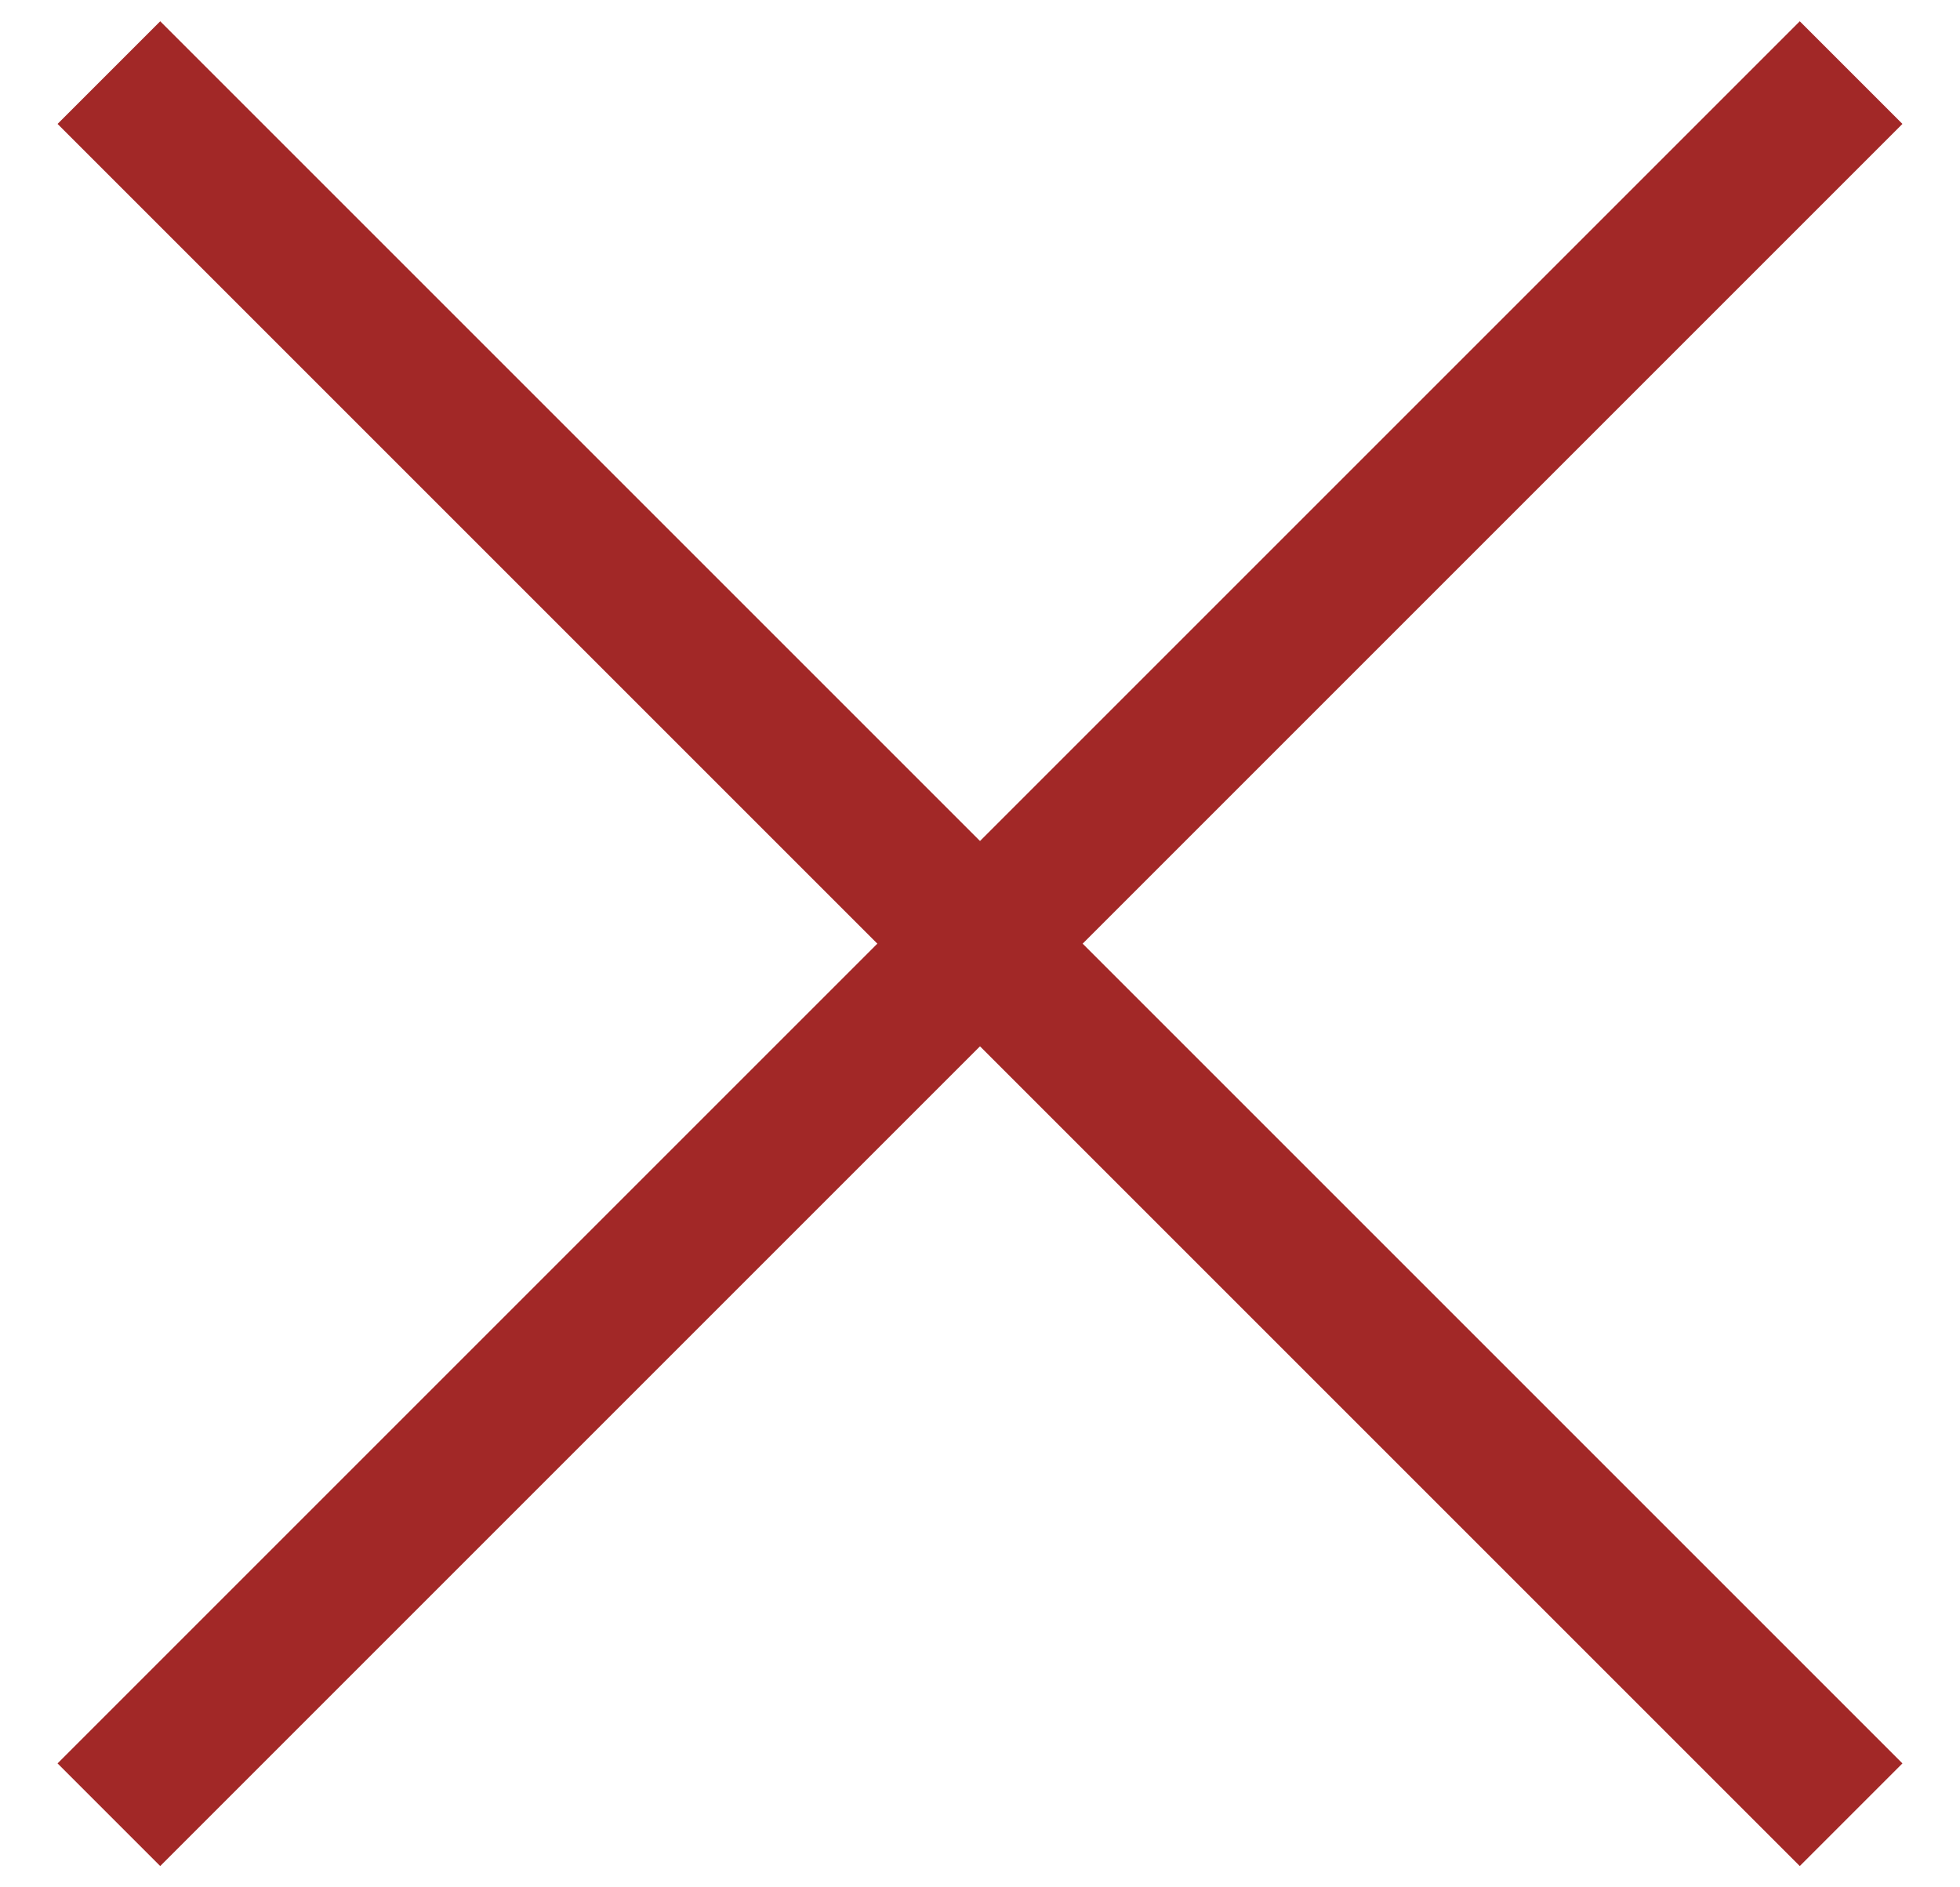
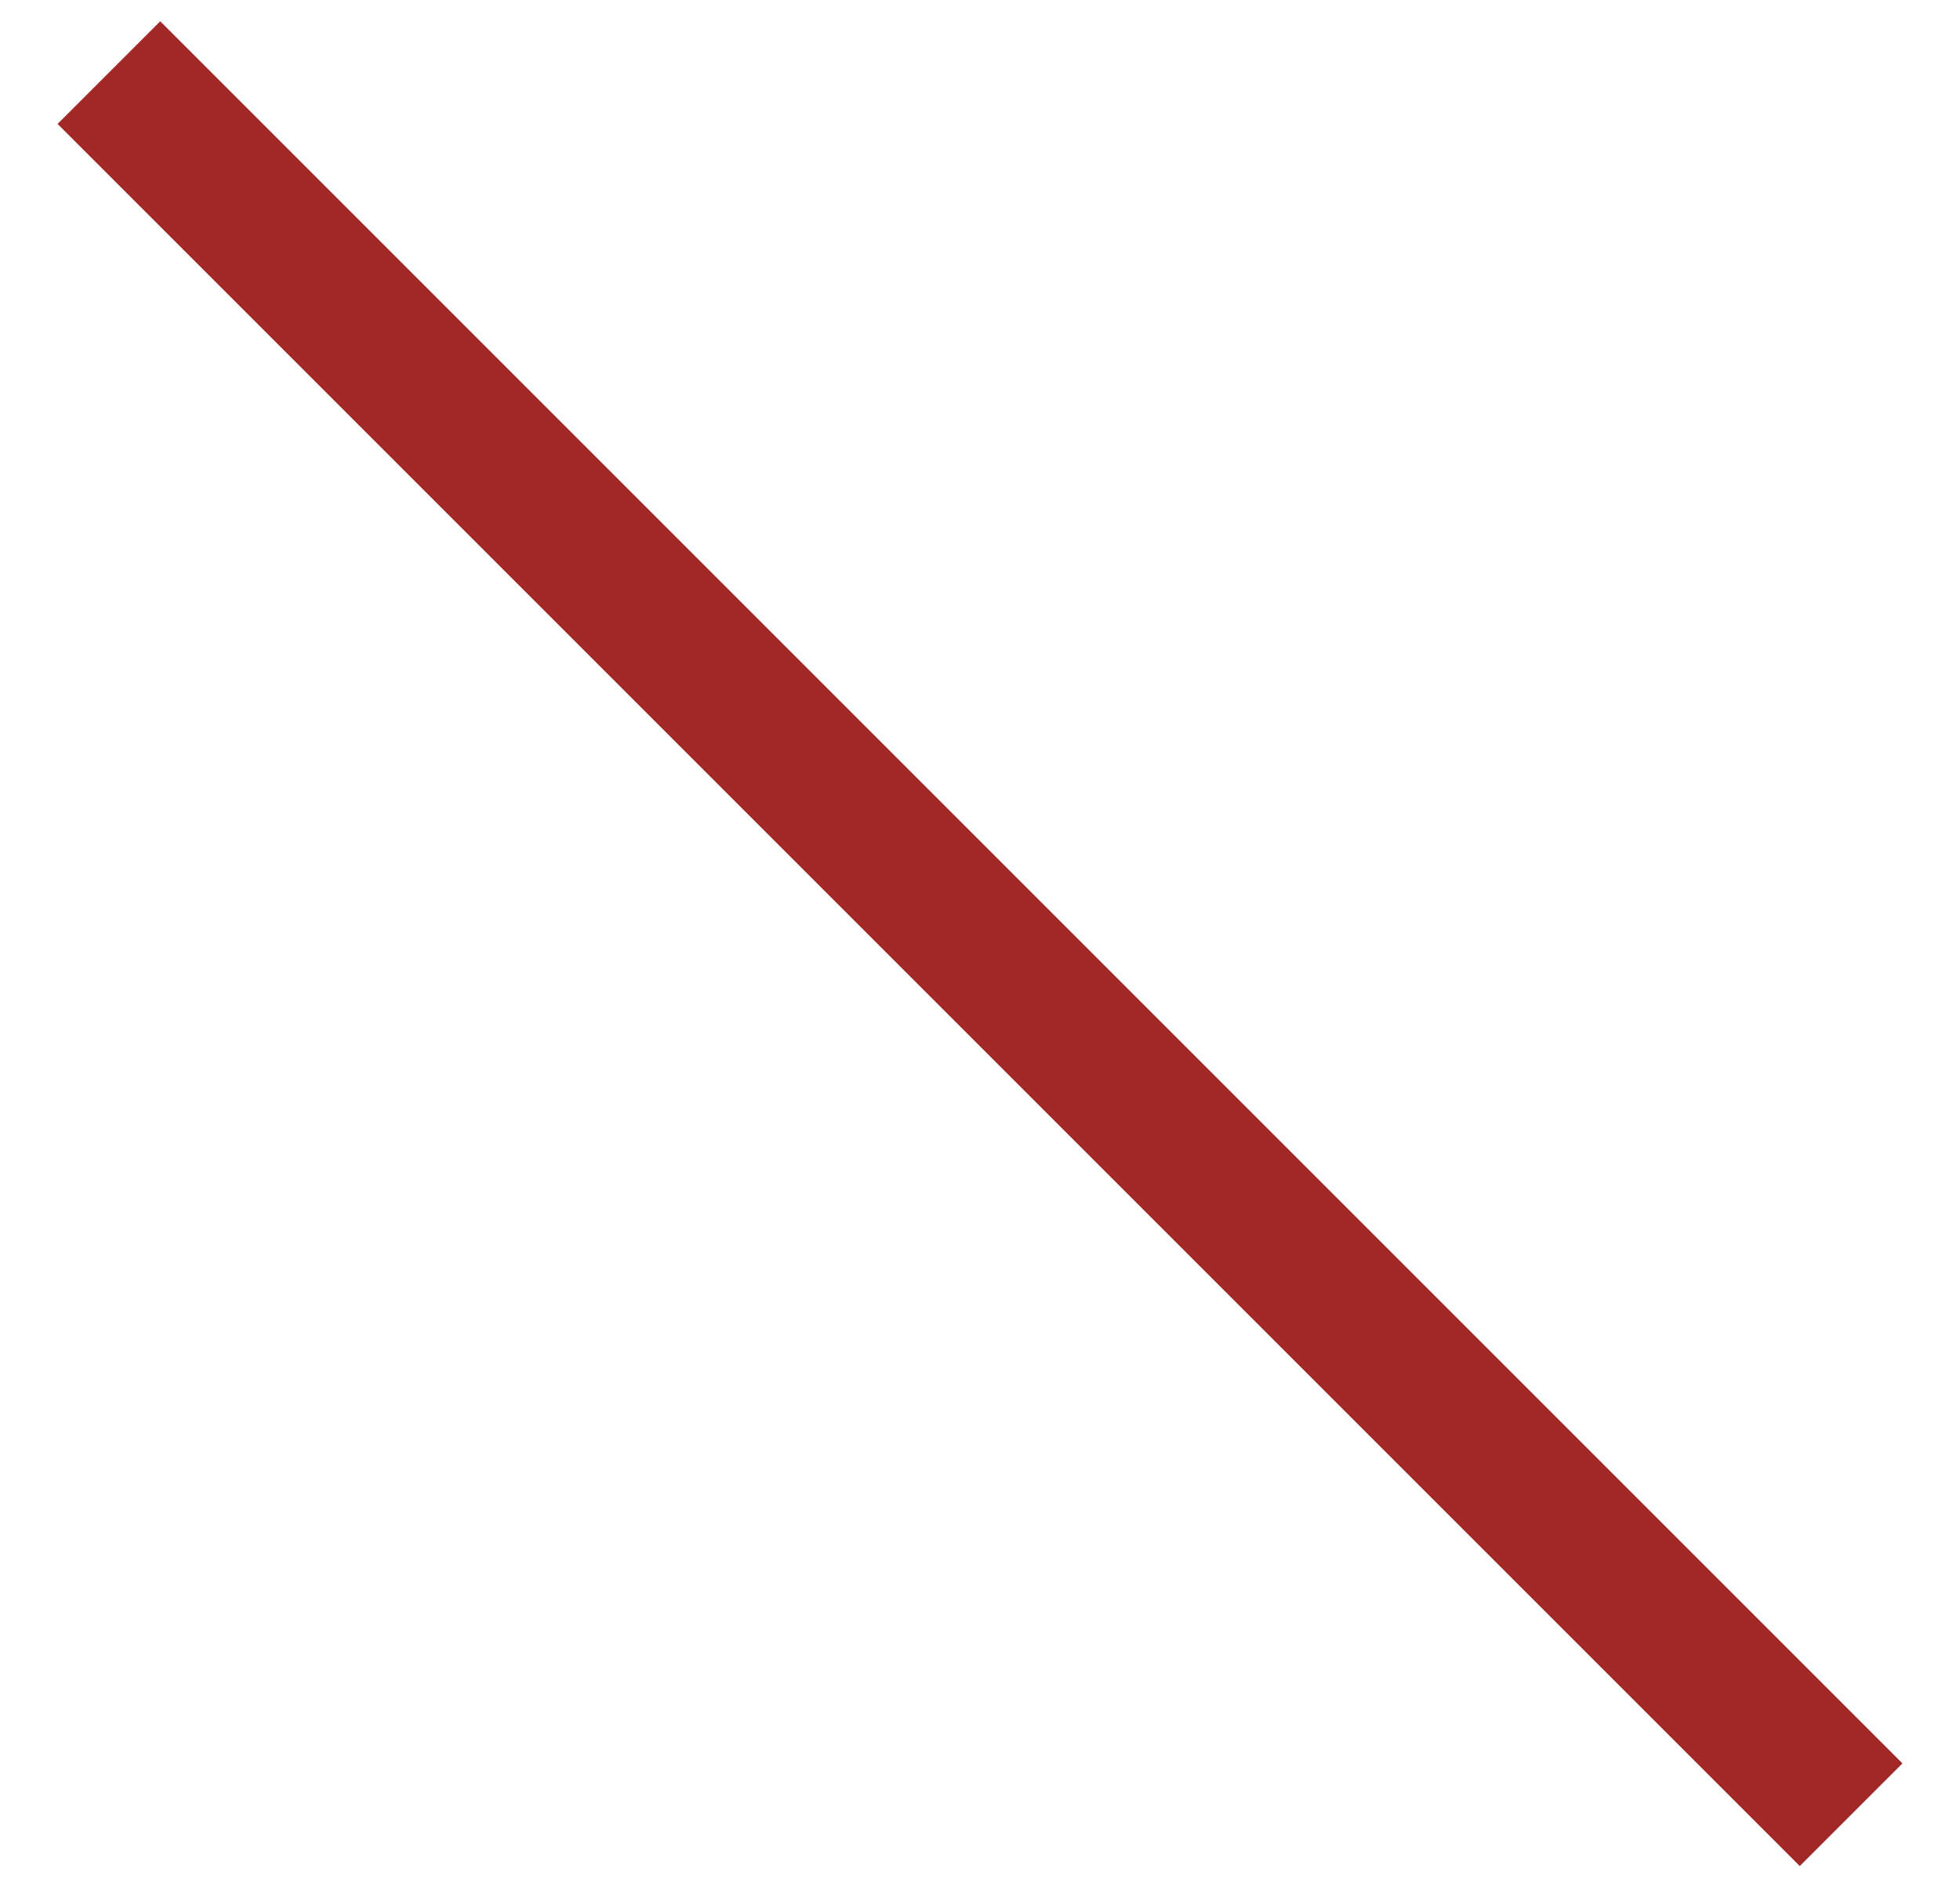
<svg xmlns="http://www.w3.org/2000/svg" version="1.1" id="Layer_1" x="0px" y="0px" width="27px" height="26px" viewBox="0 0 27 26" style="enable-background:new 0 0 27 26;" xml:space="preserve">
  <style type="text/css">
	.st0{fill:none;stroke:#A22827;stroke-width:2;}
  </style>
  <title>icon_close</title>
  <desc>Created with Sketch.</desc>
  <g id="modal_downloads" transform="translate(-1533, -31)">
    <g id="Group-2">
      <g id="icon_close" transform="translate(1533, 31)">
        <path id="Line" class="st0" d="M25.5,25L1.5,1" />
-         <path id="Line-Copy" class="st0" d="M25.5,1l-24,24" />
      </g>
    </g>
  </g>
</svg>